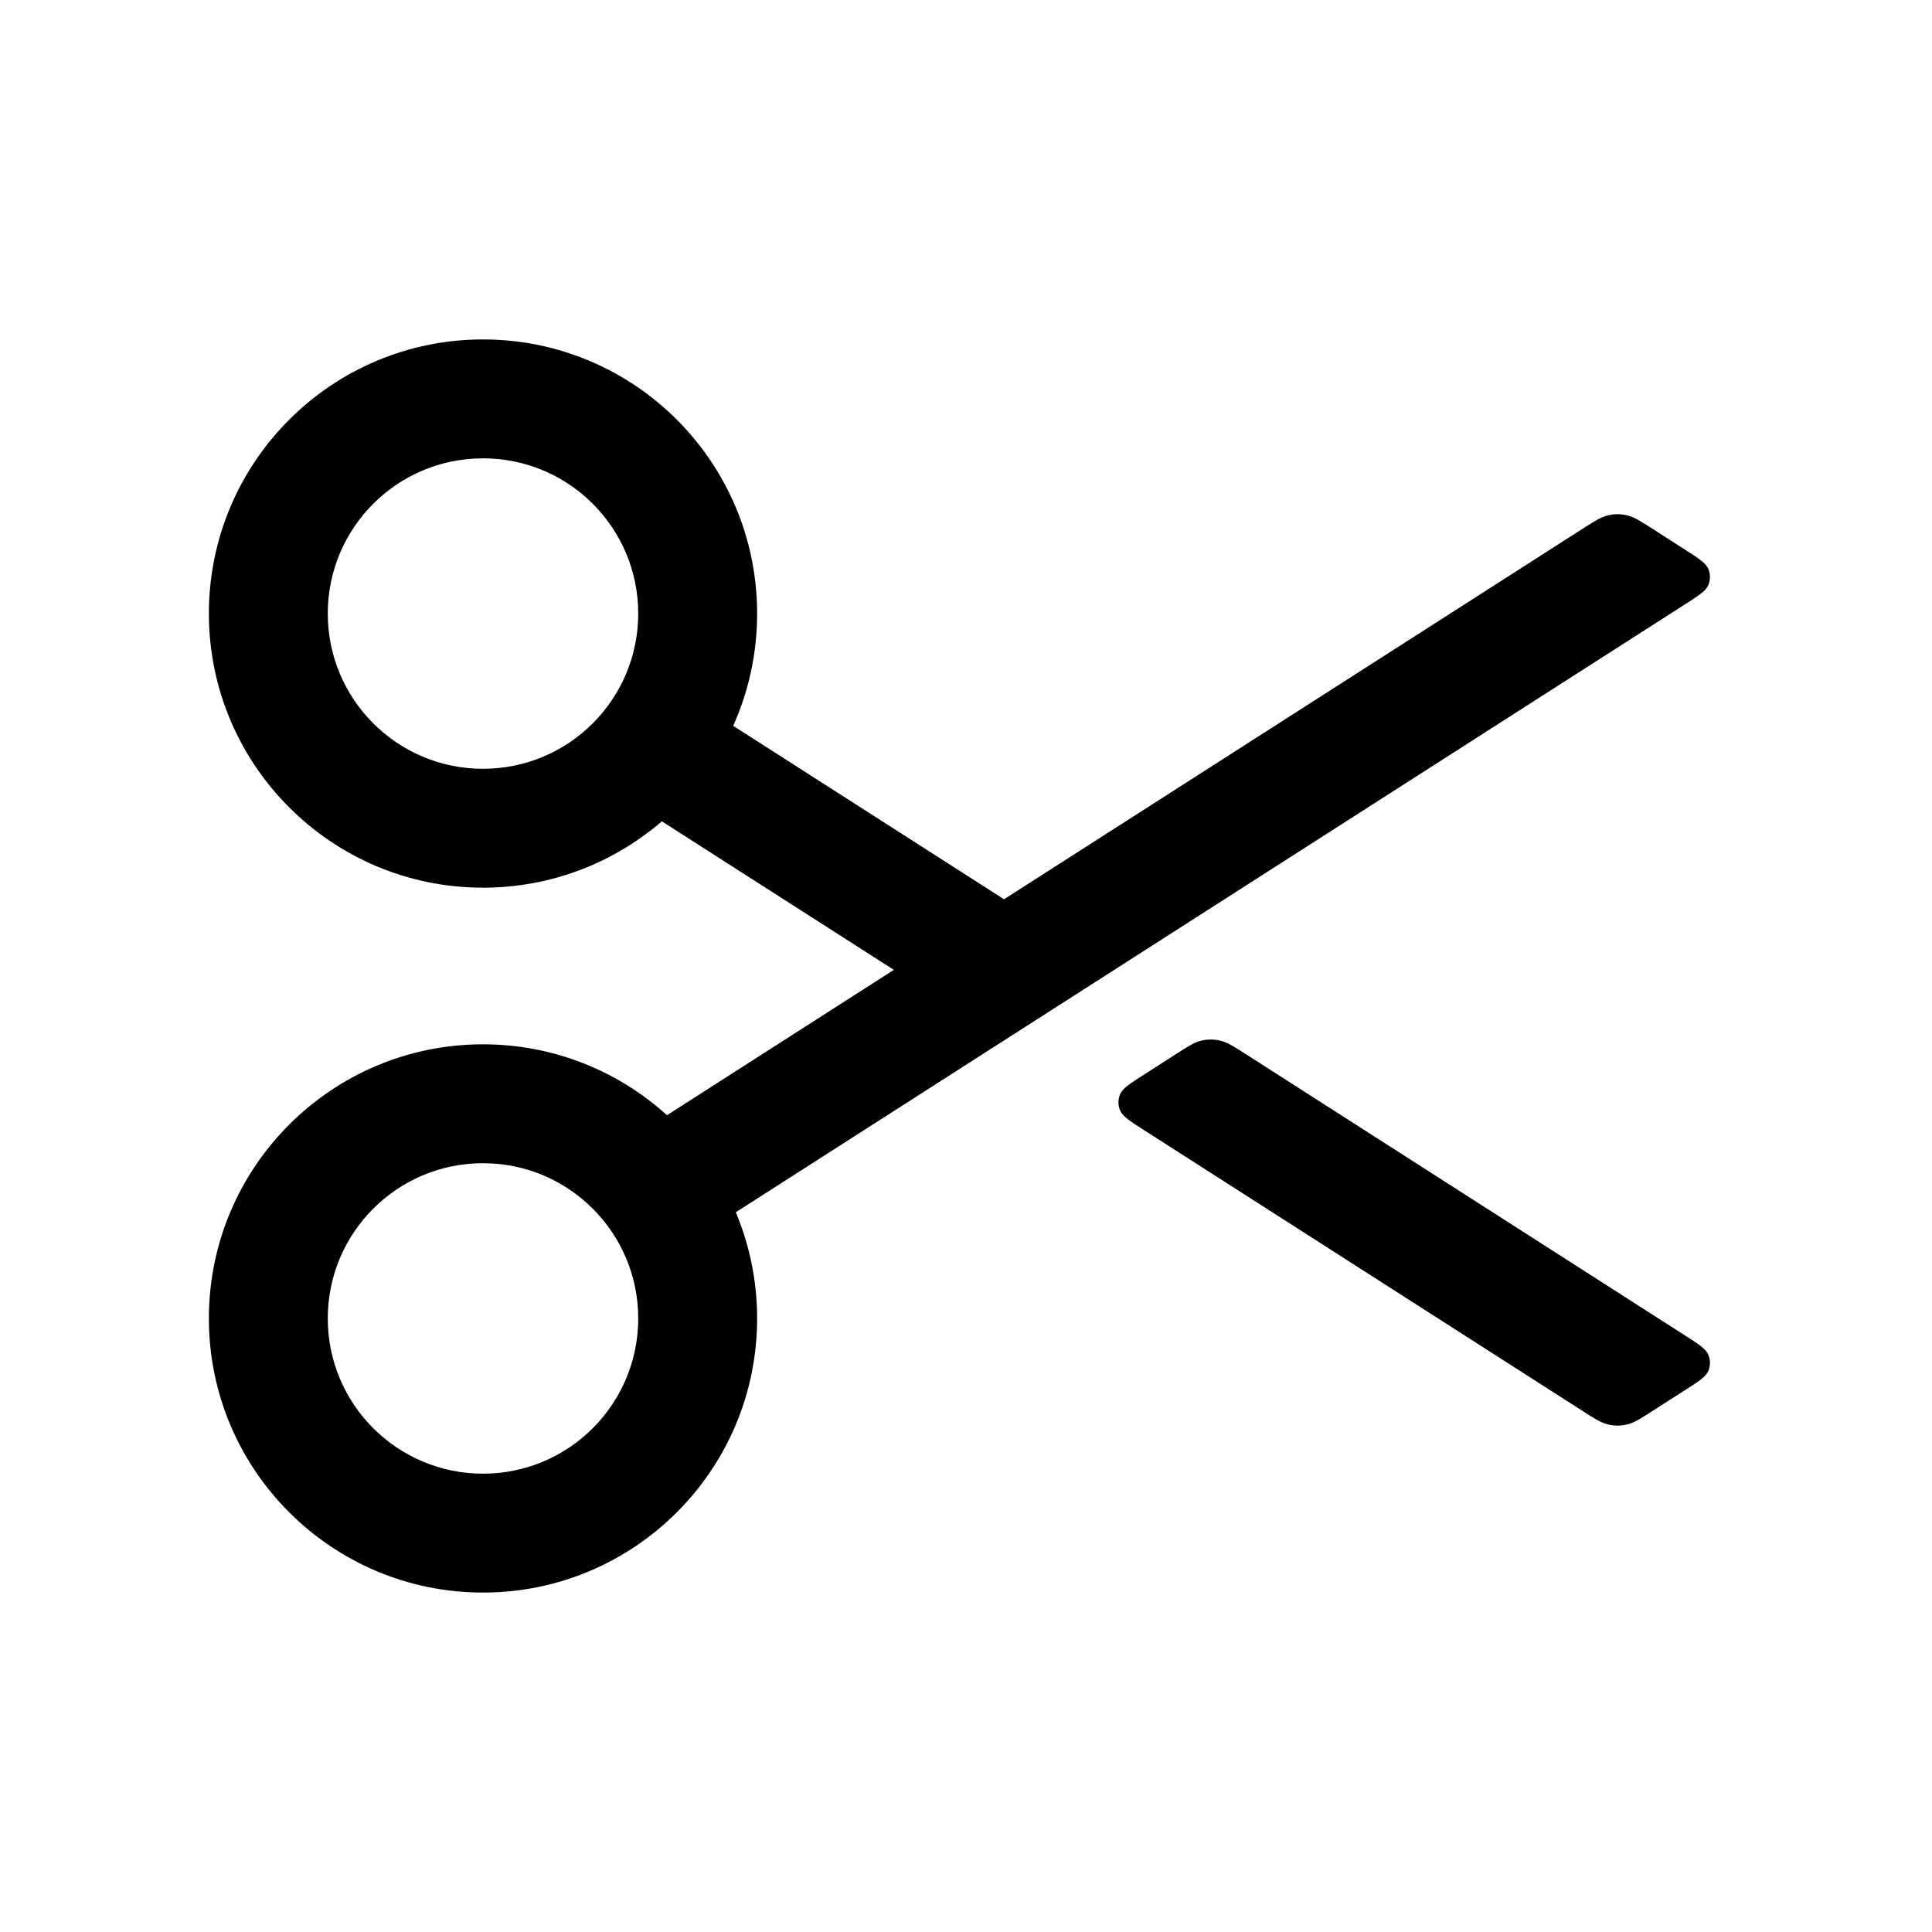
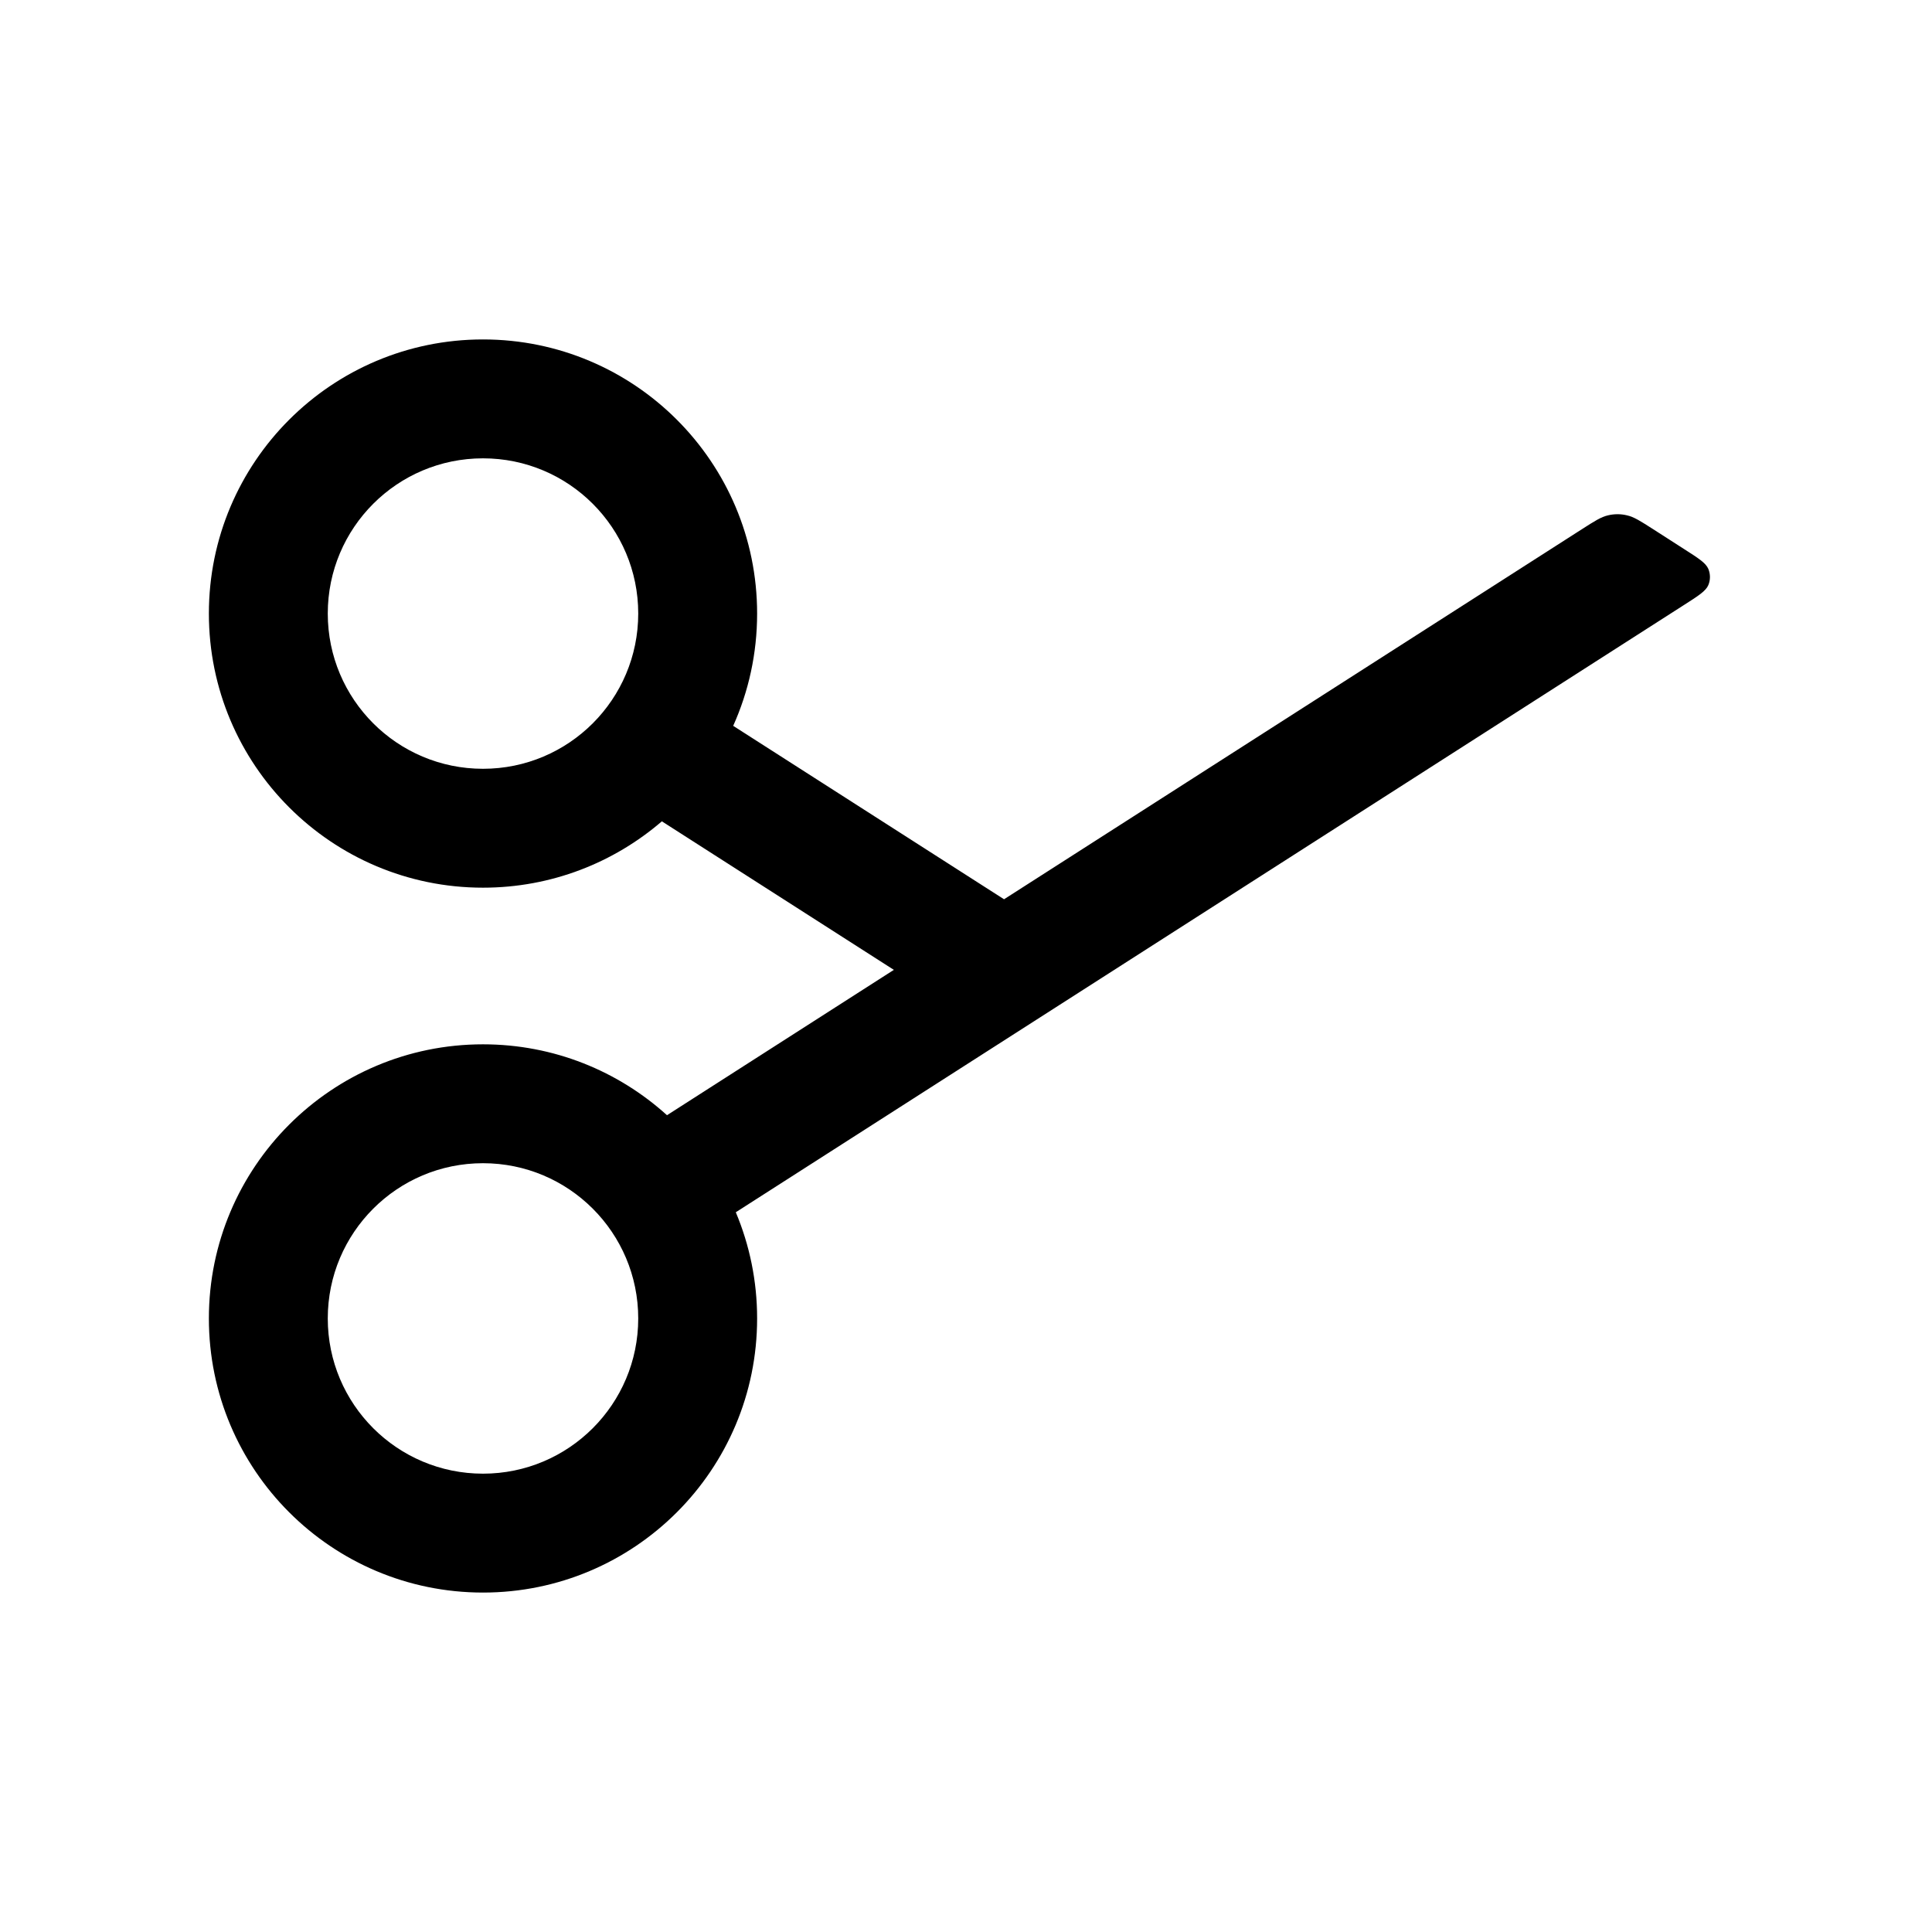
<svg xmlns="http://www.w3.org/2000/svg" width="26" height="26" viewBox="0 0 26 26" fill="none" stroke="none">
  <style>
    :root{color-scheme:light dark;}
    svg{color:#000000;}
    @media (prefers-color-scheme: dark){svg{color:#FFFFFF;}}
  </style>
  <path d="M8.907 11.053 C8.261 11.609 7.42 11.946 6.5 11.946 C4.463 11.946 2.811 10.294 2.811 8.257 C2.811 6.219 4.463 4.568 6.5 4.568 C8.538 4.568 10.189 6.219 10.189 8.257 C10.189 8.795 10.074 9.307 9.867 9.768 L13.512 12.102 L21.285 7.124 C21.46 7.012 21.547 6.956 21.641 6.935 C21.725 6.915 21.811 6.915 21.894 6.935 C21.989 6.956 22.076 7.012 22.251 7.124 L22.662 7.388 C22.858 7.513 22.956 7.576 22.99 7.656 C23.019 7.726 23.019 7.805 22.99 7.874 C22.956 7.954 22.858 8.017 22.662 8.142 L9.902 16.314 C10.087 16.754 10.189 17.237 10.189 17.743 C10.189 19.781 8.538 21.432 6.5 21.432 C4.463 21.432 2.811 19.781 2.811 17.743 C2.811 15.706 4.463 14.054 6.5 14.054 C7.453 14.054 8.321 14.415 8.976 15.008 L12.029 13.052 L8.907 11.053 Z M8.589 8.257 C8.589 9.411 7.654 10.346 6.5 10.346 C5.346 10.346 4.411 9.411 4.411 8.257 C4.411 7.103 5.346 6.168 6.5 6.168 C7.654 6.168 8.589 7.103 8.589 8.257 Z M8.589 17.743 C8.589 18.897 7.654 19.832 6.5 19.832 C5.346 19.832 4.411 18.897 4.411 17.743 C4.411 16.589 5.346 15.654 6.5 15.654 C7.654 15.654 8.589 16.589 8.589 17.743 Z" fill="currentColor" fill-rule="evenodd" clip-rule="evenodd" />
-   <path d="M21.285 18.98 C21.46 19.093 21.547 19.149 21.641 19.17 C21.725 19.19 21.811 19.19 21.894 19.17 C21.989 19.149 22.076 19.093 22.251 18.98 L22.662 18.717 C22.858 18.592 22.956 18.529 22.99 18.449 C23.019 18.379 23.019 18.301 22.99 18.231 C22.956 18.151 22.858 18.088 22.662 17.963 L16.778 14.194 C16.603 14.082 16.515 14.026 16.421 14.004 C16.338 13.985 16.251 13.985 16.168 14.004 C16.074 14.026 15.986 14.082 15.811 14.195 L15.401 14.458 C15.205 14.584 15.107 14.646 15.074 14.726 C15.044 14.796 15.044 14.875 15.074 14.944 C15.108 15.024 15.205 15.087 15.401 15.212 L21.285 18.98 Z" fill="currentColor" />
</svg>